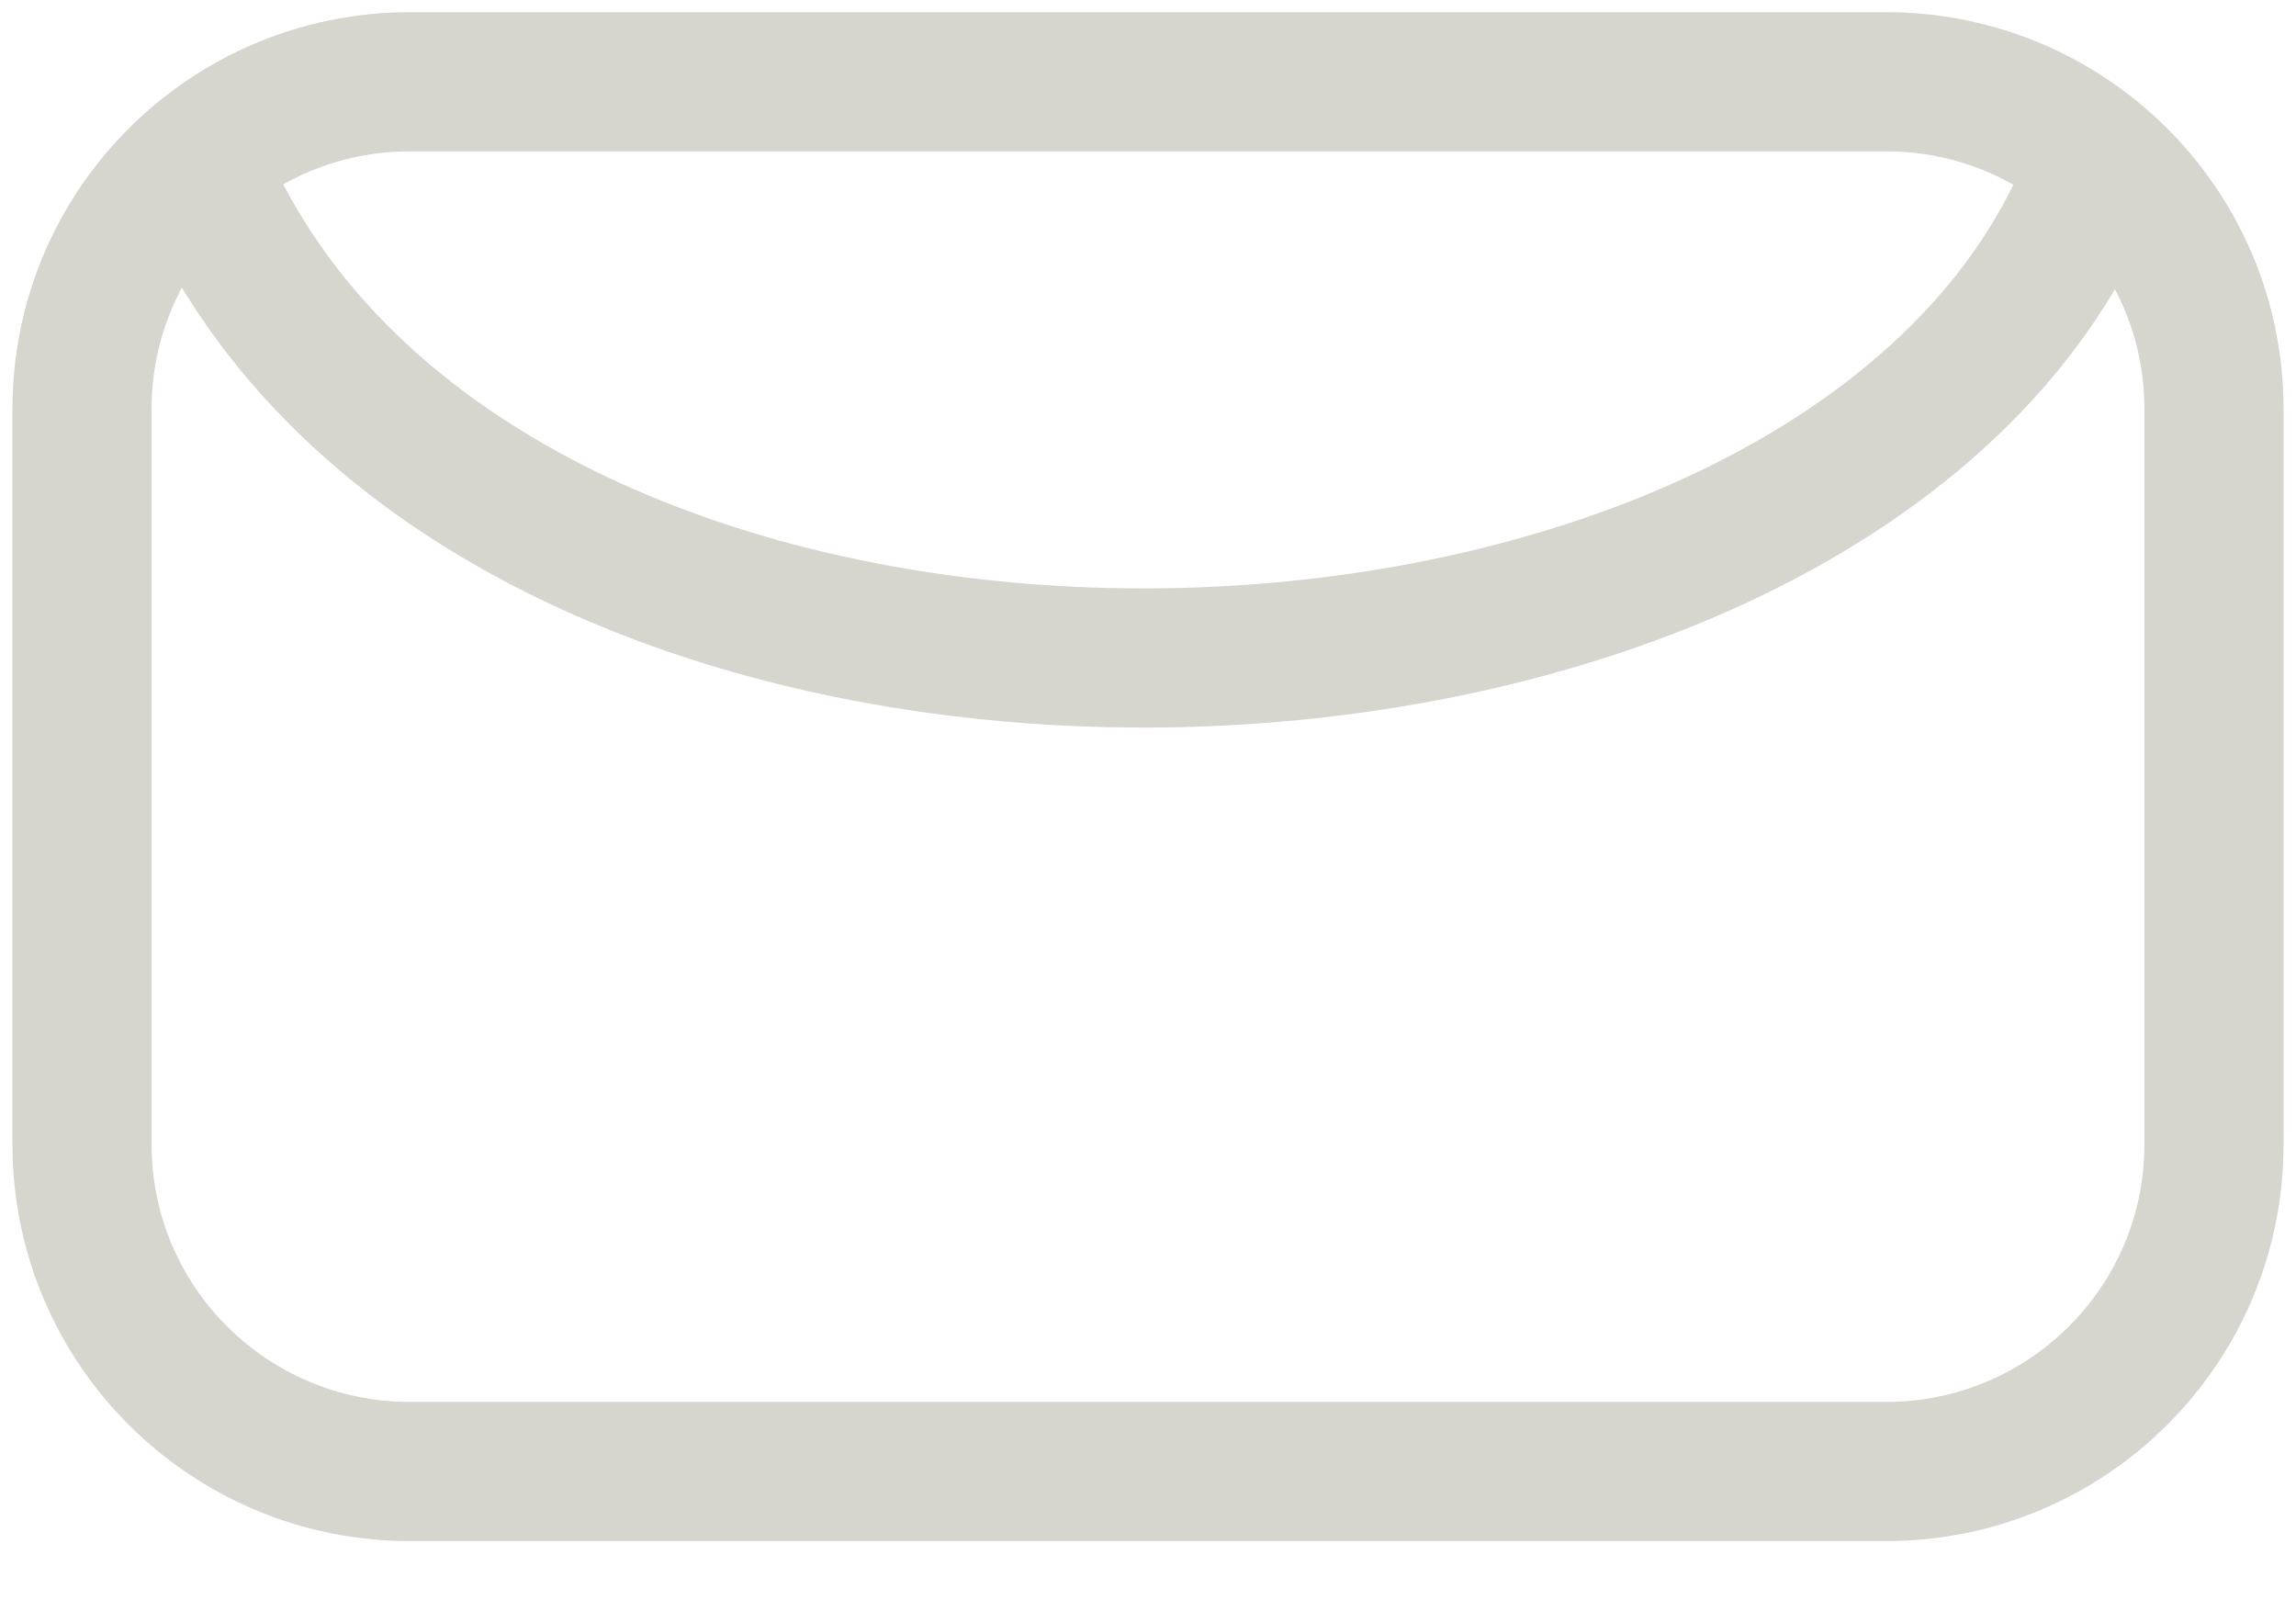
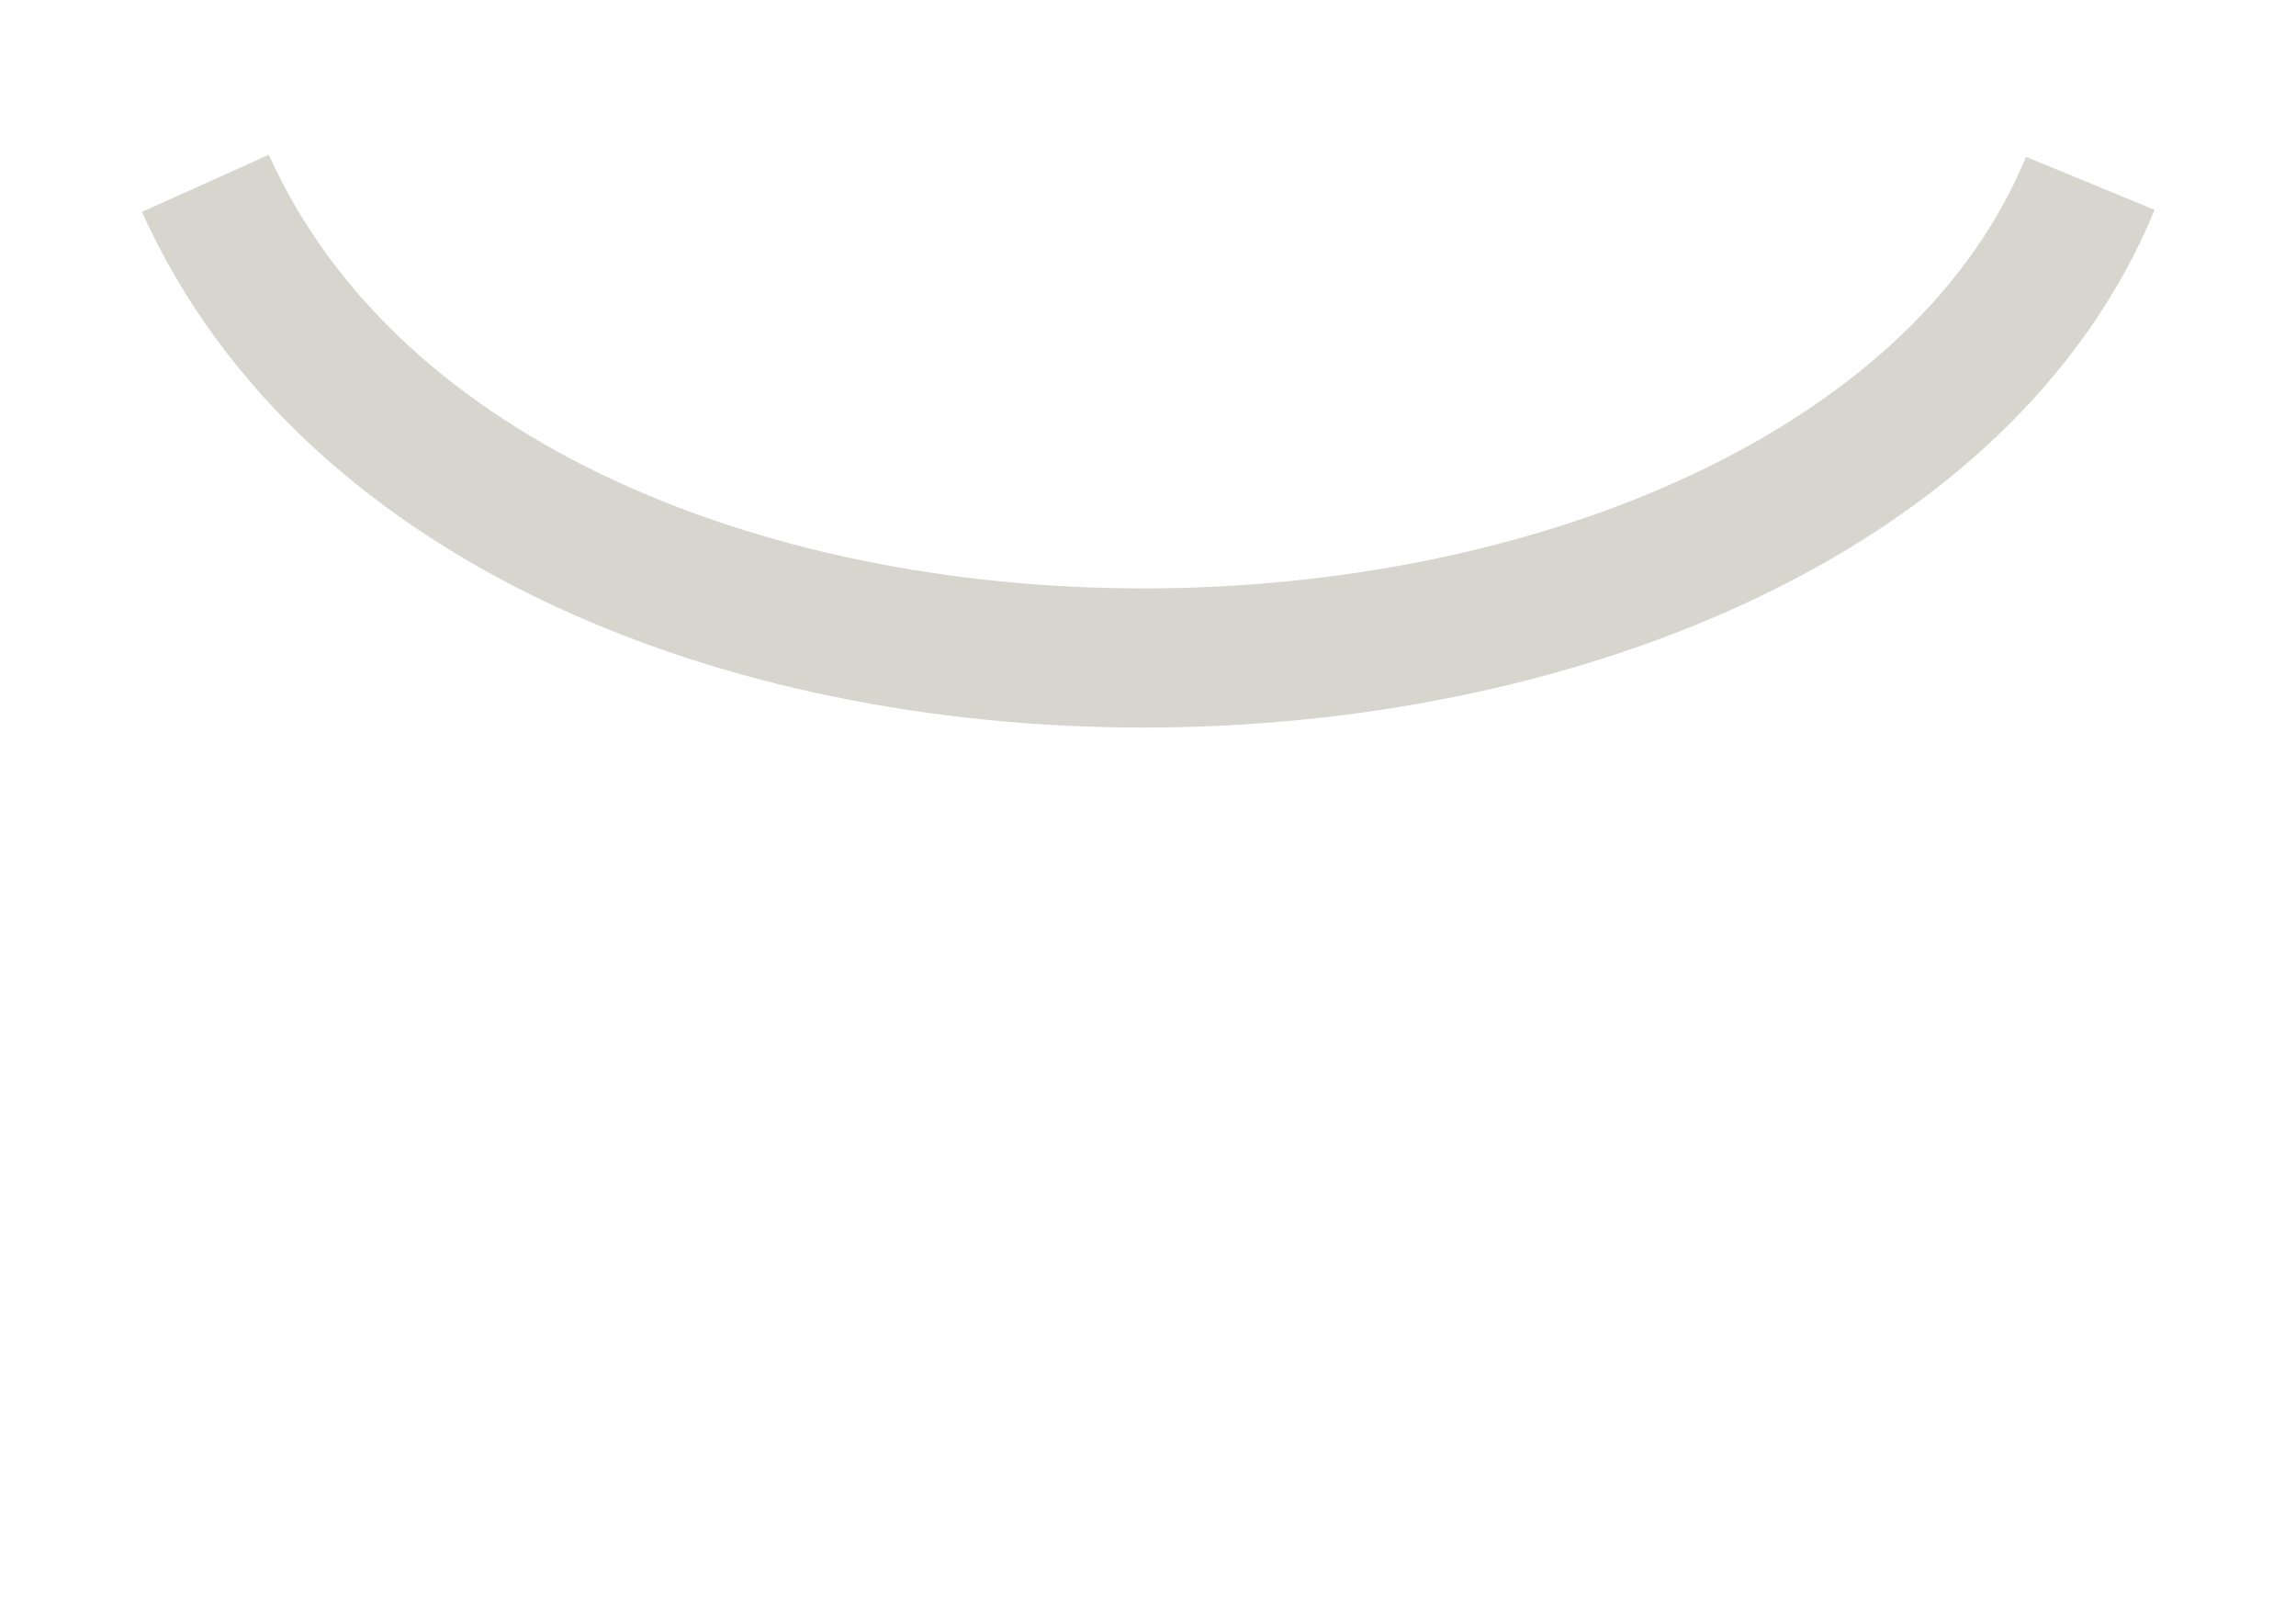
<svg xmlns="http://www.w3.org/2000/svg" width="33" height="23" viewBox="0 0 33 23" fill="none">
-   <path d="M31.821 16.449V5.875C31.821 3.279 29.711 1.175 27.107 1.175L5.893 1.175C3.289 1.175 1.179 3.279 1.179 5.875V16.449C1.179 19.044 3.289 21.148 5.893 21.148H27.107C29.711 21.148 31.821 19.044 31.821 16.449Z" stroke="#D6D5CE" stroke-width="2" />
  <path d="M2.952 2.635C7.188 12.035 26.421 11.42 30.044 2.635" stroke="#D6D5CE" stroke-width="2" />
</svg>